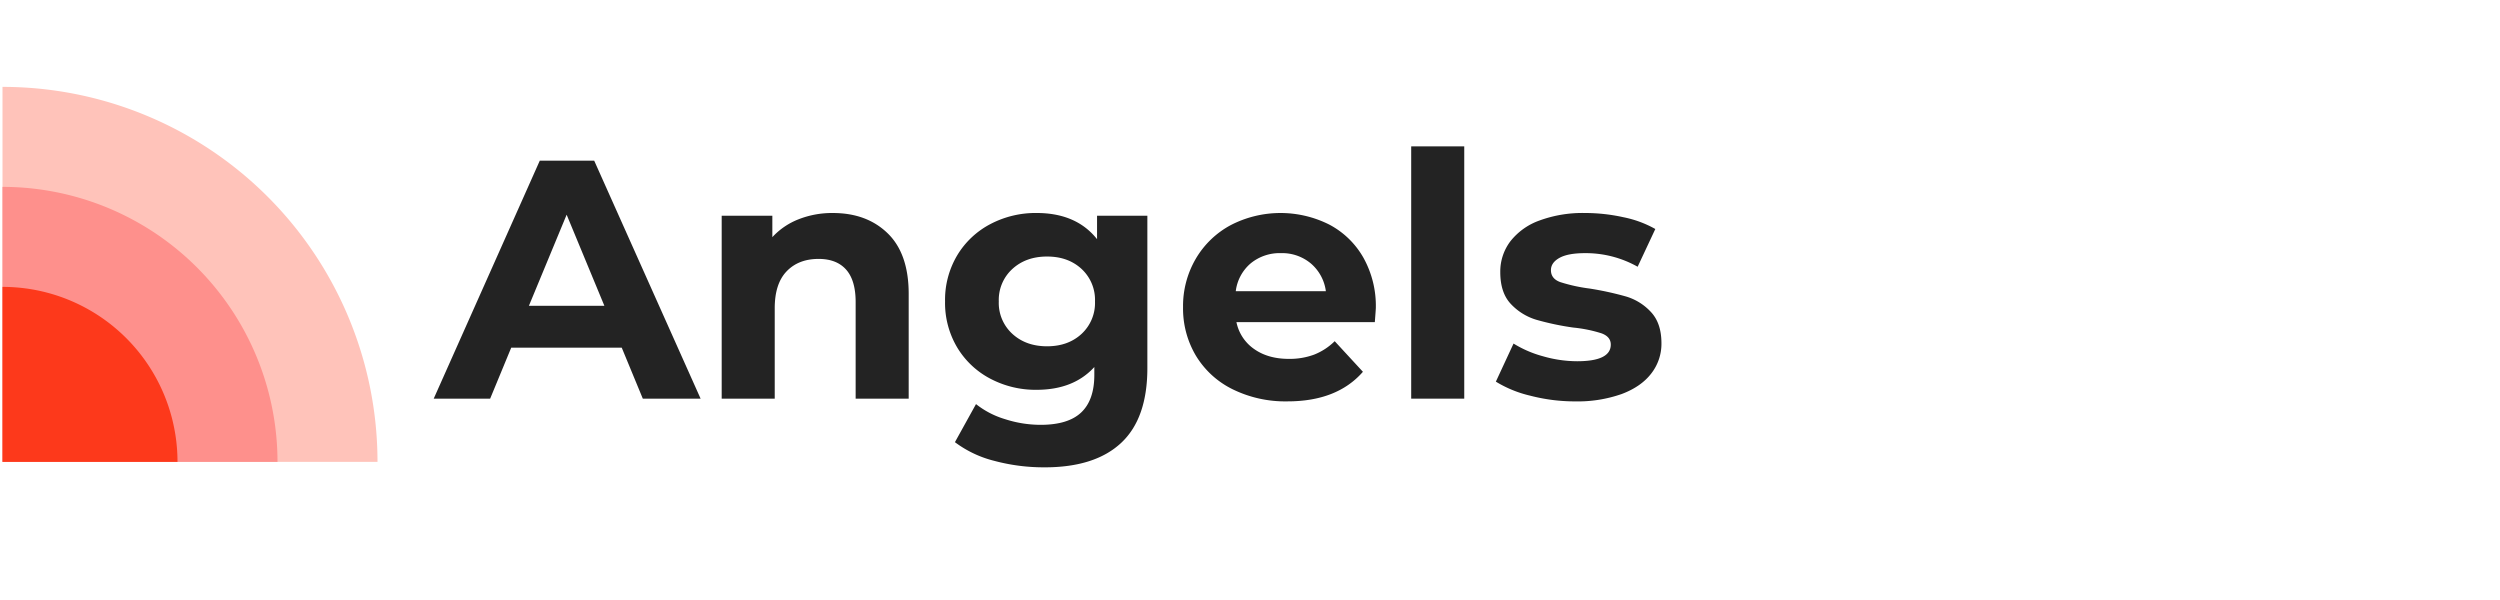
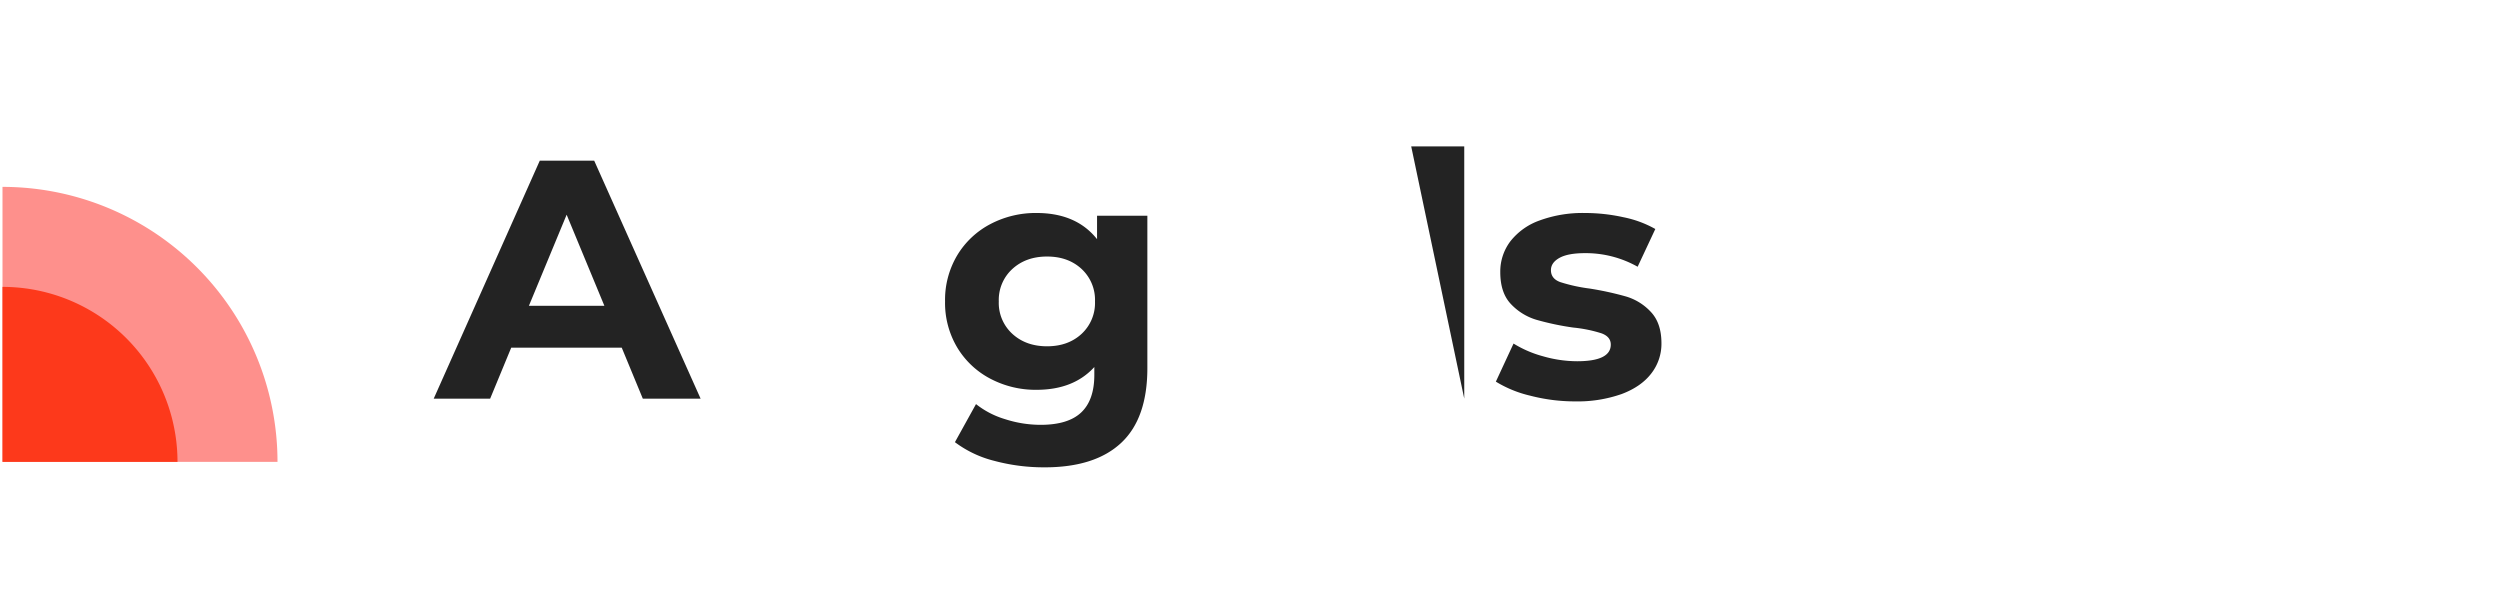
<svg xmlns="http://www.w3.org/2000/svg" id="angels-dark" width="1000" height="240" viewBox="0 0 1000 240">
  <rect id="Rectangle_6" data-name="Rectangle 6" width="1000" height="240" fill="none" />
  <g id="Group_1" data-name="Group 1" transform="translate(-162)">
    <path id="Path_1" data-name="Path 1" d="M410.692,139.061h-44.2l-8.431,20.4H335.484l42.432-95.2h21.76l42.568,95.2h-23.12Zm-6.936-16.728-15.1-36.448-15.1,36.448Z" fill="#232323" />
-     <path id="Path_2" data-name="Path 2" d="M517.11,93.365q8.365,8.16,8.365,24.208v41.888H504.259V120.837q0-8.7-3.808-12.988t-11.016-4.284q-8.026,0-12.785,4.964t-4.759,14.756v36.176H450.675V86.293h20.263v8.568a28.162,28.162,0,0,1,10.473-7.14,36.48,36.48,0,0,1,13.735-2.516Q508.745,85.205,517.11,93.365Z" fill="#232323" />
    <path id="Path_3" data-name="Path 3" d="M620.946,86.293v60.928q0,20.127-10.472,29.92t-30.6,9.792a76.592,76.592,0,0,1-20.128-2.584,43.987,43.987,0,0,1-15.776-7.48l8.431-15.232a34.709,34.709,0,0,0,11.7,6.051,46.5,46.5,0,0,0,14.144,2.245q11.016,0,16.252-4.964t5.235-15.028v-3.129q-8.3,9.115-23.12,9.113a38.816,38.816,0,0,1-18.427-4.42,33.655,33.655,0,0,1-13.26-12.444,34.791,34.791,0,0,1-4.9-18.5,34.8,34.8,0,0,1,4.9-18.5,33.683,33.683,0,0,1,13.26-12.444,38.84,38.84,0,0,1,18.427-4.42q15.913,0,24.208,10.472V86.293Zm-26.316,47.26A16.857,16.857,0,0,0,600,120.565a16.863,16.863,0,0,0-5.372-12.988q-5.375-4.962-13.8-4.964t-13.872,4.964a16.755,16.755,0,0,0-5.44,12.988,16.749,16.749,0,0,0,5.44,12.988q5.438,4.965,13.872,4.964T594.63,133.553Z" fill="#232323" />
-     <path id="Path_4" data-name="Path 4" d="M711.929,128.861H656.577a17.218,17.218,0,0,0,7.072,10.743q5.574,3.946,13.872,3.945a28.077,28.077,0,0,0,10.132-1.7,24.529,24.529,0,0,0,8.228-5.372l11.288,12.24q-10.338,11.831-30.192,11.832a47.754,47.754,0,0,1-21.9-4.828,35.371,35.371,0,0,1-14.688-13.4,36.891,36.891,0,0,1-5.168-19.448,37.4,37.4,0,0,1,5.1-19.38,35.731,35.731,0,0,1,14.008-13.464,43.369,43.369,0,0,1,39.372-.2,33.781,33.781,0,0,1,13.668,13.26,39.548,39.548,0,0,1,4.964,20.06Q712.337,123.557,711.929,128.861Zm-49.64-23.528a17.364,17.364,0,0,0-5.984,11.152h36.04a17.552,17.552,0,0,0-5.984-11.084,17.89,17.89,0,0,0-11.968-4.148A18.268,18.268,0,0,0,662.289,105.333Z" fill="#232323" />
-     <path id="Path_5" data-name="Path 5" d="M726.48,58.549H747.7V159.461H726.48Z" fill="#232323" />
+     <path id="Path_5" data-name="Path 5" d="M726.48,58.549H747.7V159.461Z" fill="#232323" />
    <path id="Path_6" data-name="Path 6" d="M774.216,158.3a46.505,46.505,0,0,1-13.872-5.644l7.072-15.232a44.4,44.4,0,0,0,11.832,5.1,49.533,49.533,0,0,0,13.6,1.972q13.464,0,13.464-6.664,0-3.127-3.672-4.488a54.526,54.526,0,0,0-11.288-2.312,108.535,108.535,0,0,1-14.824-3.128,22.991,22.991,0,0,1-10.132-6.256q-4.284-4.488-4.284-12.784a20.021,20.021,0,0,1,4.012-12.308,25.81,25.81,0,0,1,11.7-8.364,49.976,49.976,0,0,1,18.156-2.992,71.279,71.279,0,0,1,15.436,1.7A43.272,43.272,0,0,1,824.128,91.6l-7.072,15.1a42.242,42.242,0,0,0-21.08-5.44q-6.8,0-10.2,1.9t-3.4,4.9q0,3.4,3.672,4.76a64.961,64.961,0,0,0,11.7,2.584,125.6,125.6,0,0,1,14.688,3.2,22.082,22.082,0,0,1,9.928,6.188q4.213,4.488,4.216,12.512a19.313,19.313,0,0,1-4.08,12.1q-4.08,5.306-11.9,8.229a53.061,53.061,0,0,1-18.564,2.924,71.072,71.072,0,0,1-17.82-2.252Z" fill="#232323" />
  </g>
-   <path id="Path_7" data-name="Path 7" d="M163,34.75a150,150,0,0,1,150,150H163Z" transform="translate(-162)" fill="#ffc3ba" />
  <path id="Path_8" data-name="Path 8" d="M163,74.75a110,110,0,0,1,110,110H163Z" transform="translate(-162)" fill="#fe908c" />
  <path id="Path_9" data-name="Path 9" d="M163,114.75a70,70,0,0,1,70,70H163Z" transform="translate(-162)" fill="#fd391b" />
</svg>